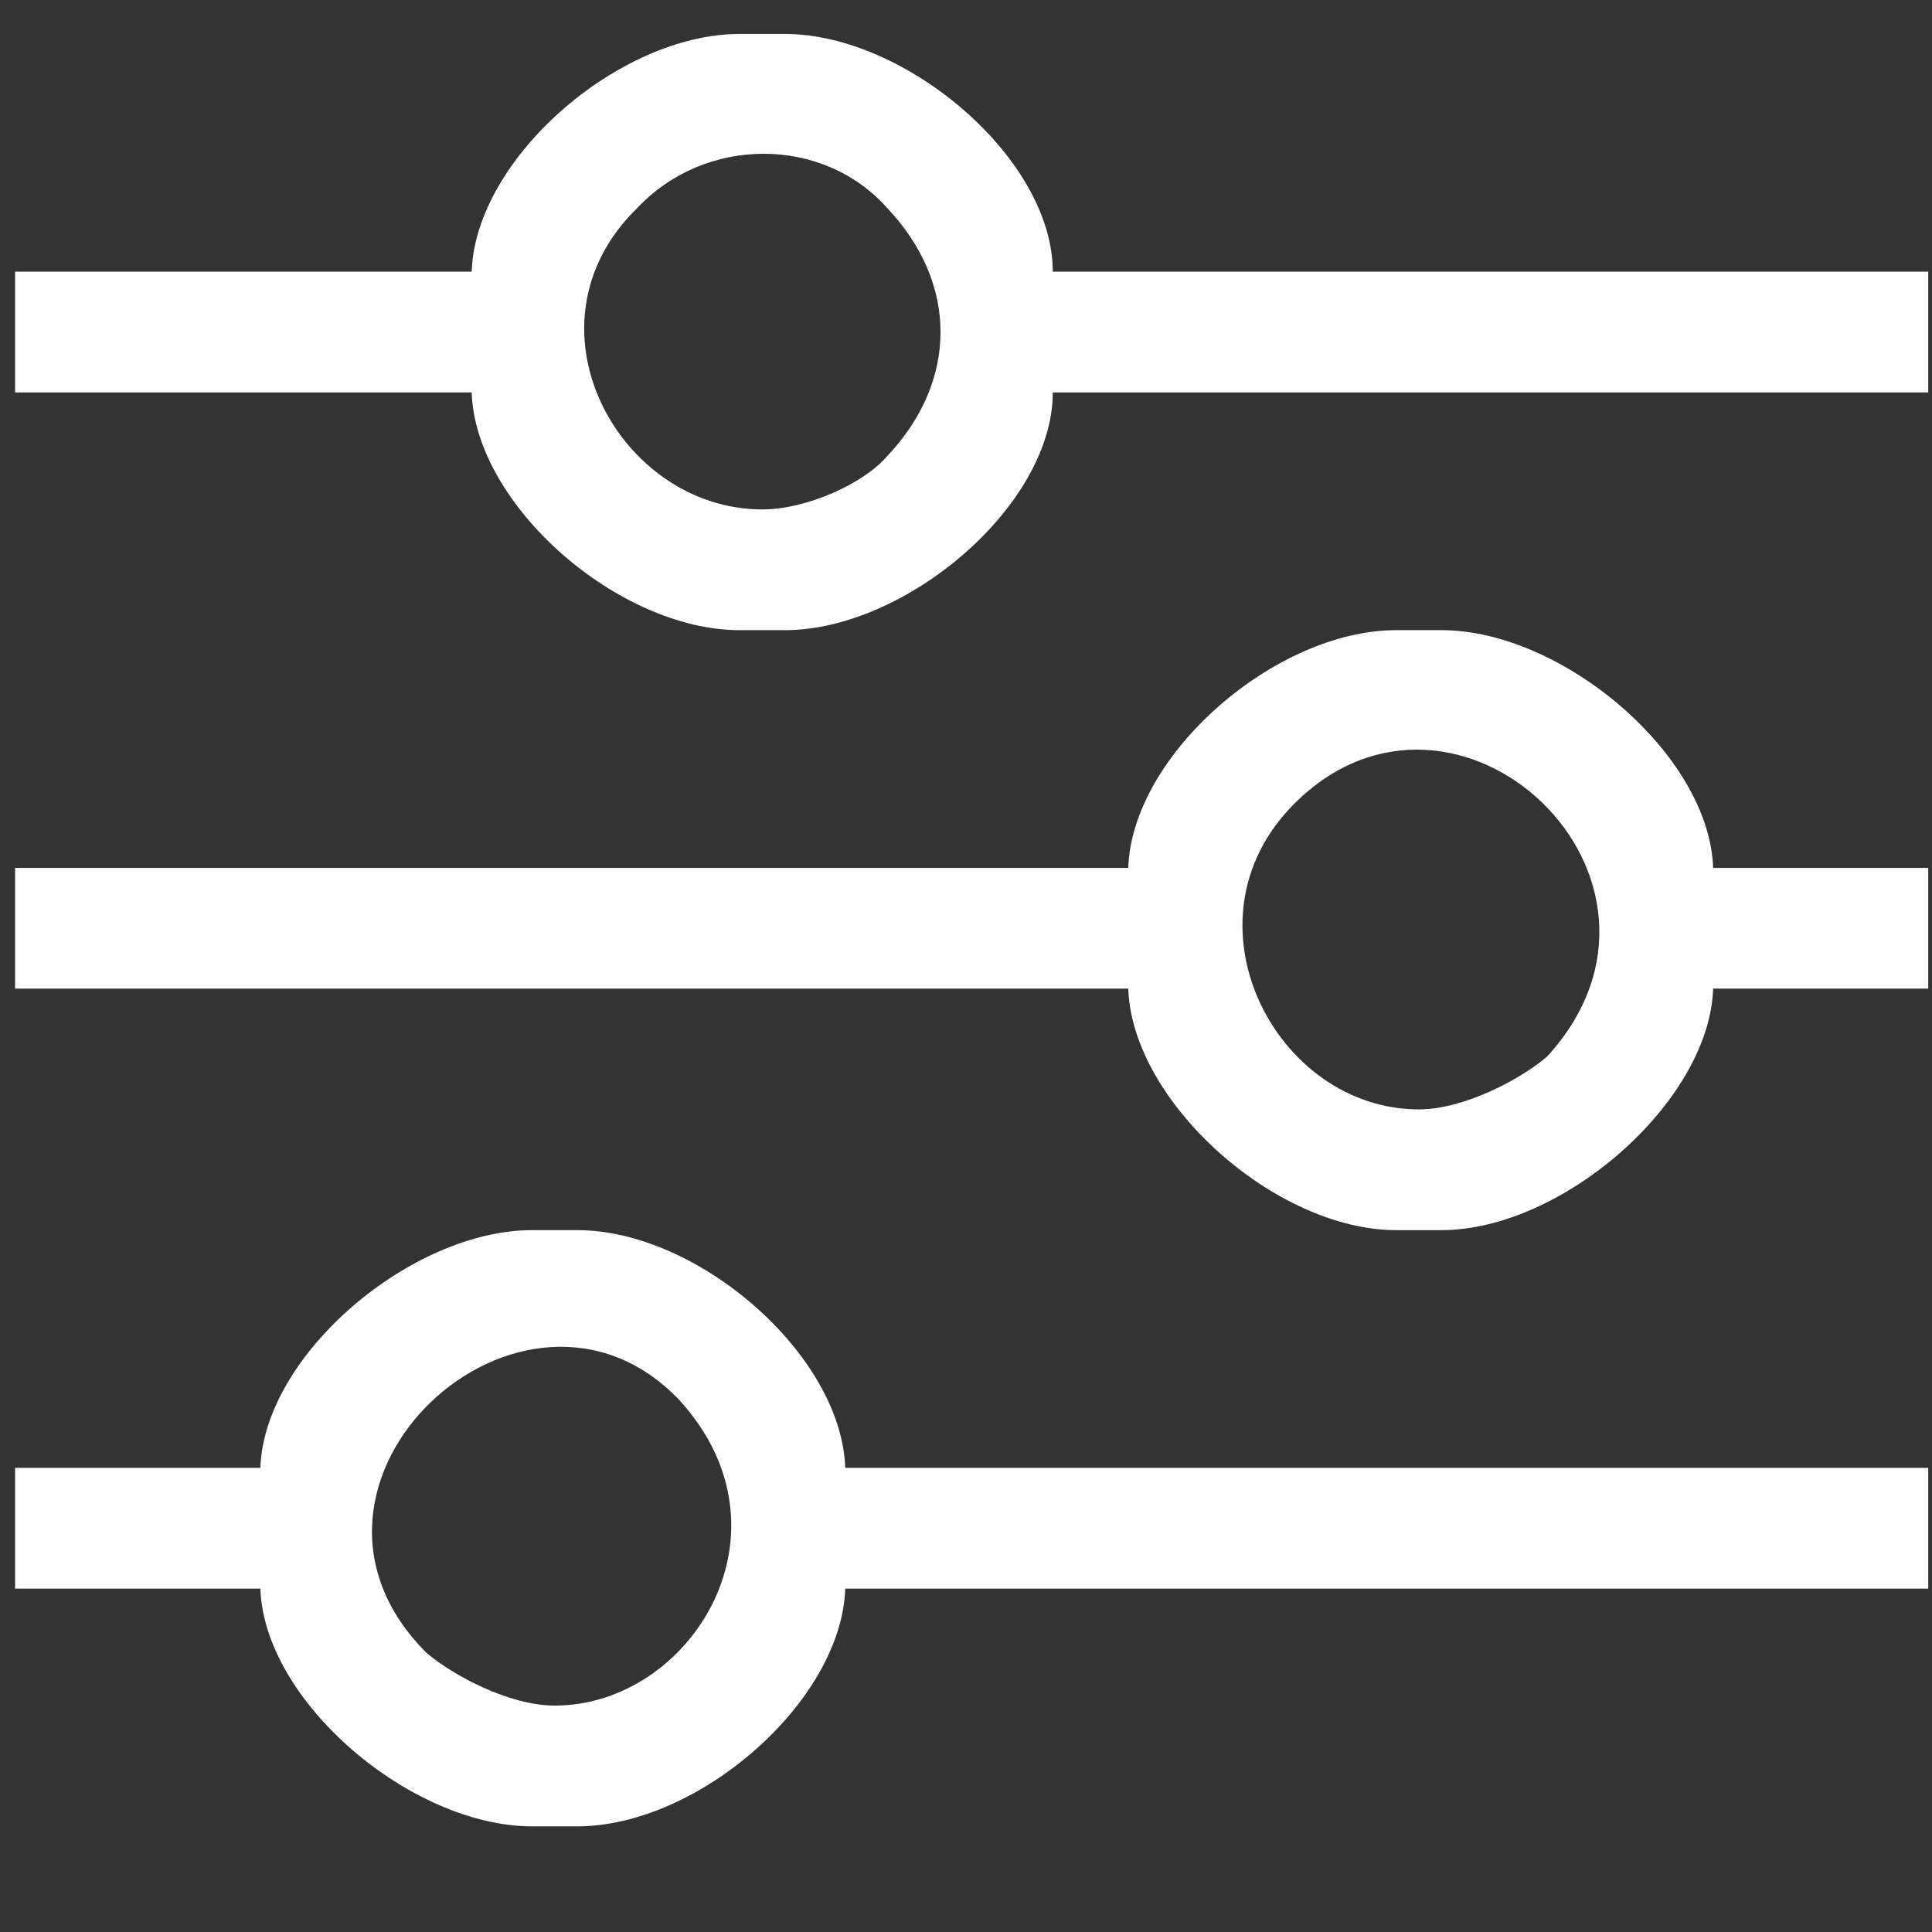
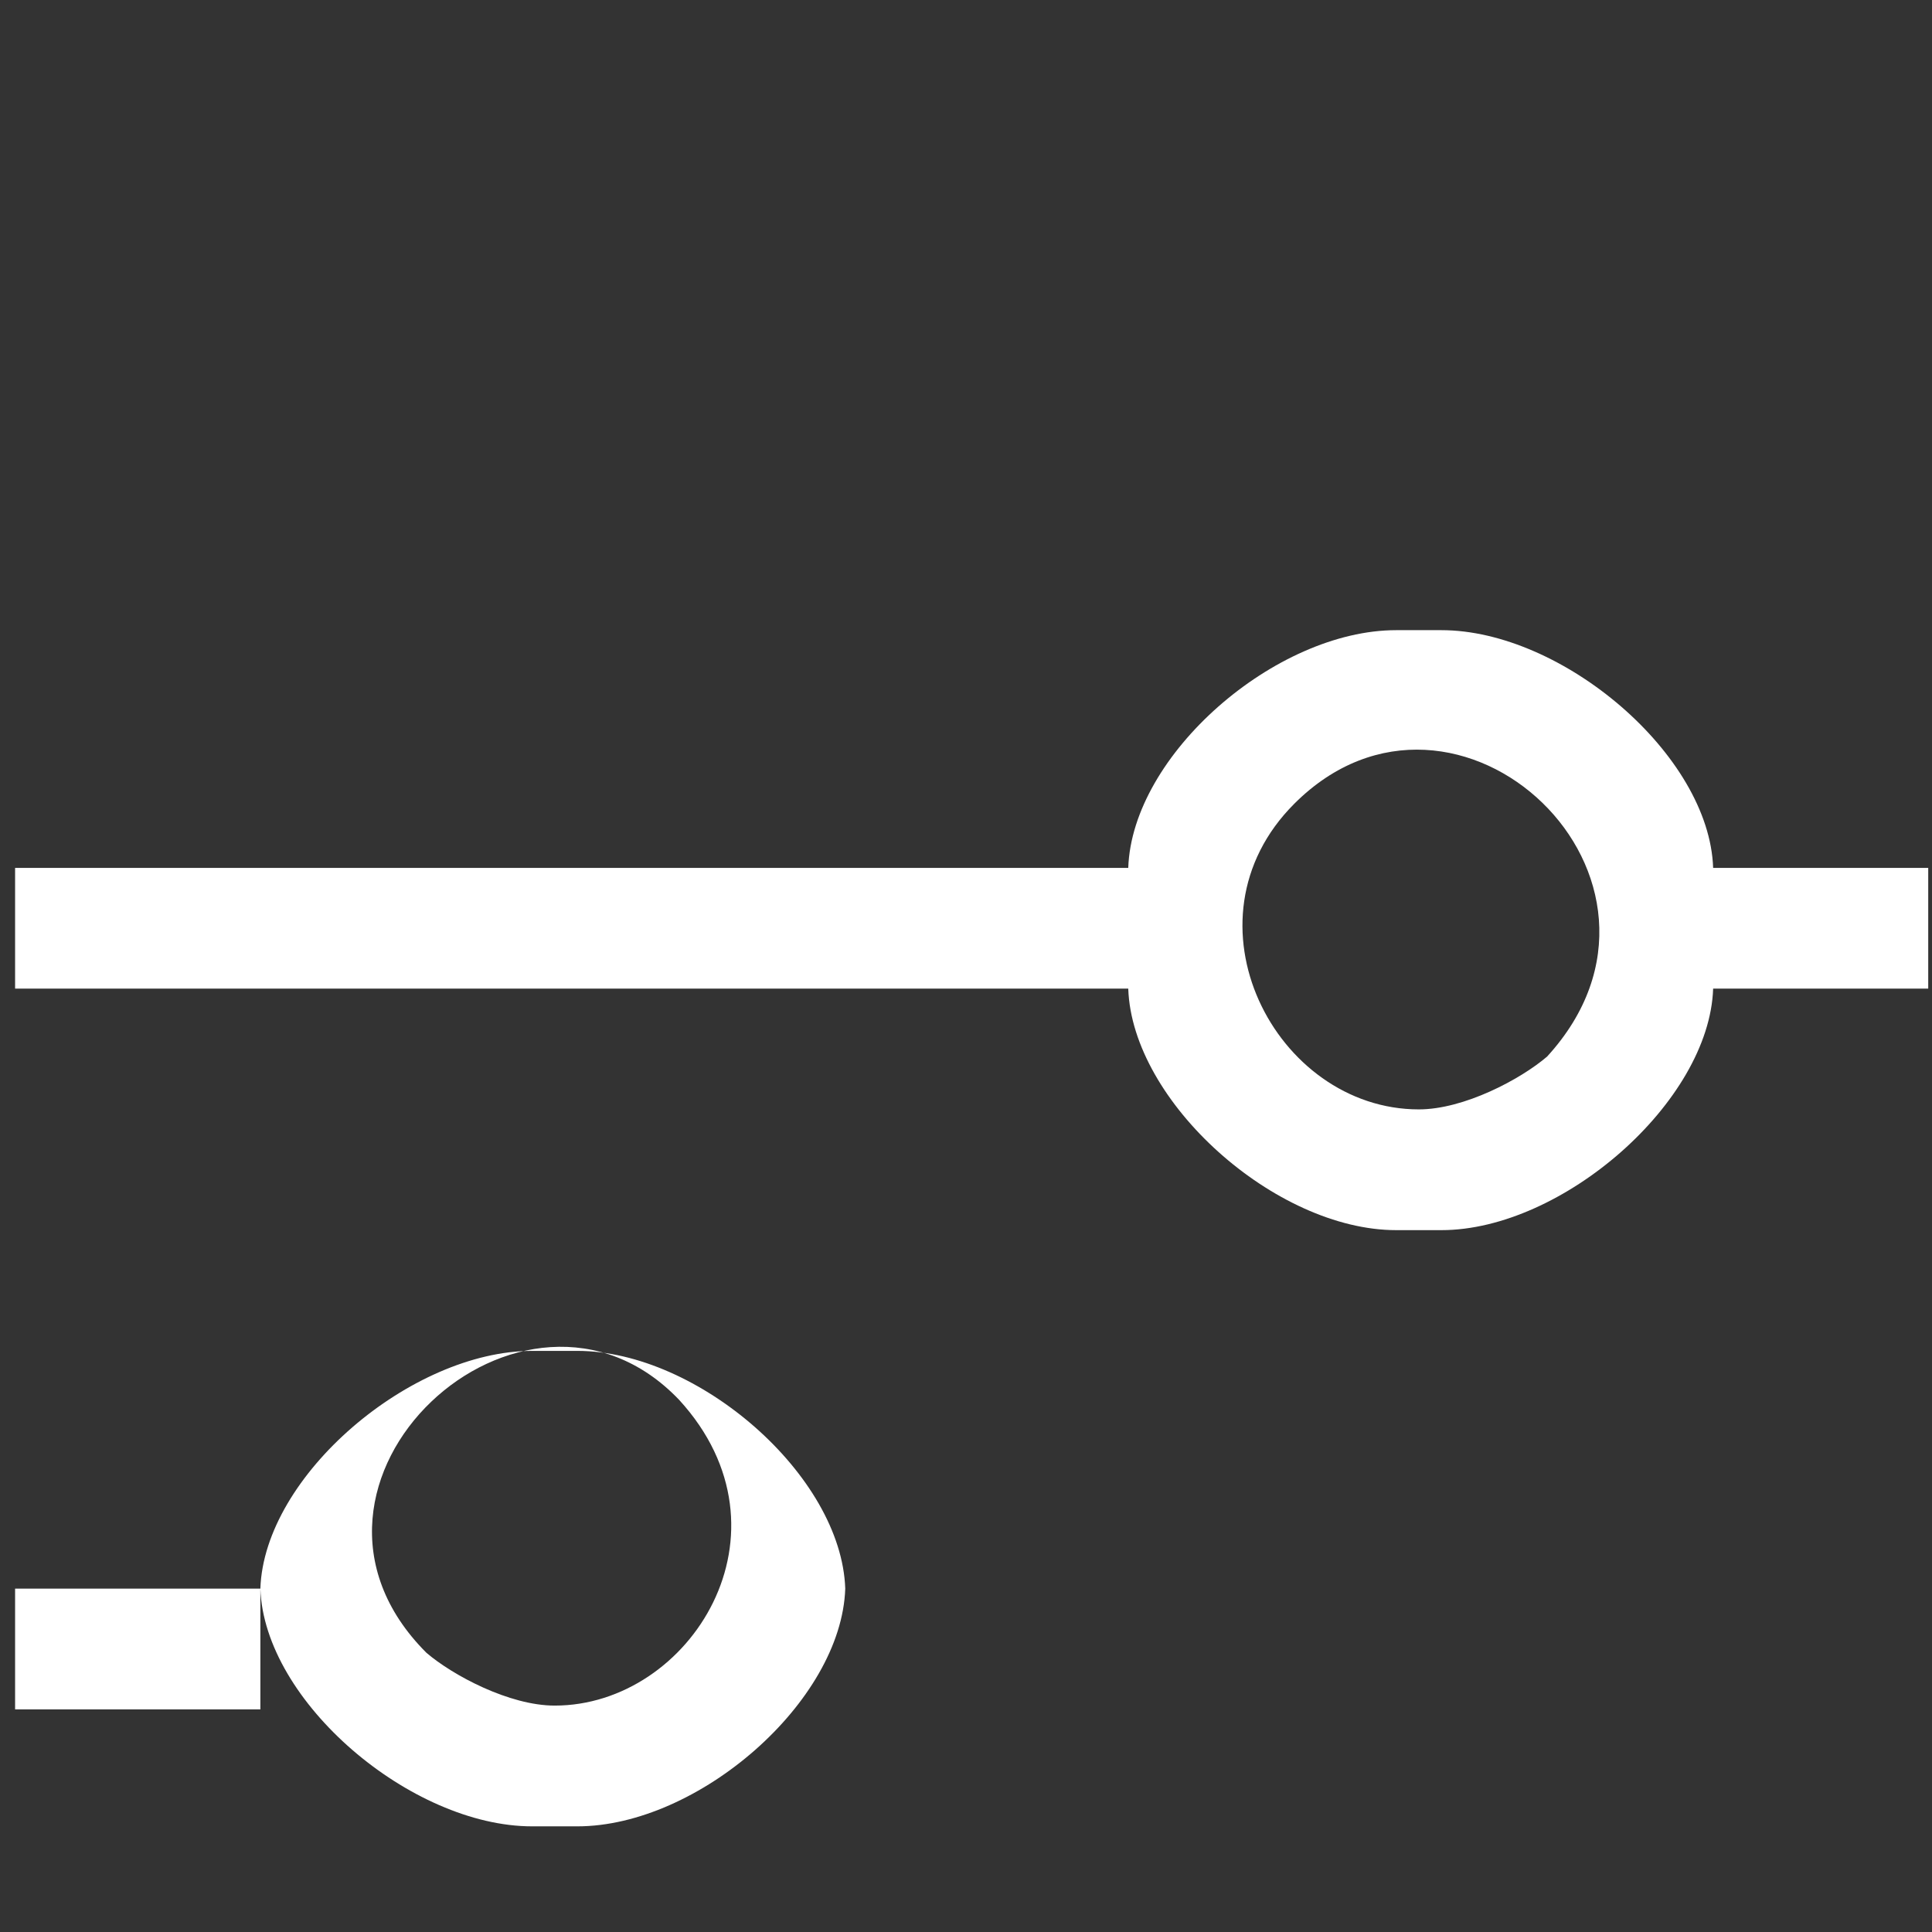
<svg xmlns="http://www.w3.org/2000/svg" xml:space="preserve" width="512px" height="512px" version="1.1" style="shape-rendering:geometricPrecision; text-rendering:geometricPrecision; image-rendering:optimizeQuality; fill-rule:evenodd; clip-rule:evenodd" viewBox="0 0 512 512">
  <rect x="0" y="0" width="512" height="512" fill="#333333" stroke="none" />
  <defs>
    <style type="text/css">
   
    .fil0 {fill:white}
   
  </style>
  </defs>
  <g id="Layer_x0020_1">
    <g id="_1017537008">
-       <path class="fil0" d="M202 135c-38,0 -65,-49 -33,-80 18,-19 49,-19 66,0 19,20 19,46 0,66 -6,7 -21,14 -33,14zm-77 -31c1,30 39,63 71,63l12 0c32,0 71,-33 71,-63l232 0 0 -32 -232 0c0,-30 -39,-63 -71,-63l-12 0c-32,0 -70,33 -71,63l-121 0 0 32 121 0z" />
      <path class="fil0" d="M376 294c-38,0 -64,-50 -33,-81 43,-43 110,20 67,67 -7,6 -22,14 -34,14zm-77 -32c1,30 39,64 71,64l12 0c32,0 71,-34 72,-64l57 0 0 -32 -57 0c-1,-30 -40,-63 -72,-63l-12 0c-32,0 -70,33 -71,63l-295 0 0 32 295 0z" />
-       <path class="fil0" d="M147 452c-12,0 -27,-8 -34,-14 -45,-45 26,-110 67,-67 32,35 3,81 -33,81zm-78 -31c1,30 40,63 72,63l12 0c32,0 70,-33 71,-63l287 0 0 -32 -287 0c-1,-30 -39,-63 -71,-63l-12 0c-32,0 -71,33 -72,63l-65 0 0 32 65 0z" />
+       <path class="fil0" d="M147 452c-12,0 -27,-8 -34,-14 -45,-45 26,-110 67,-67 32,35 3,81 -33,81zm-78 -31c1,30 40,63 72,63l12 0c32,0 70,-33 71,-63c-1,-30 -39,-63 -71,-63l-12 0c-32,0 -71,33 -72,63l-65 0 0 32 65 0z" />
    </g>
  </g>
</svg>